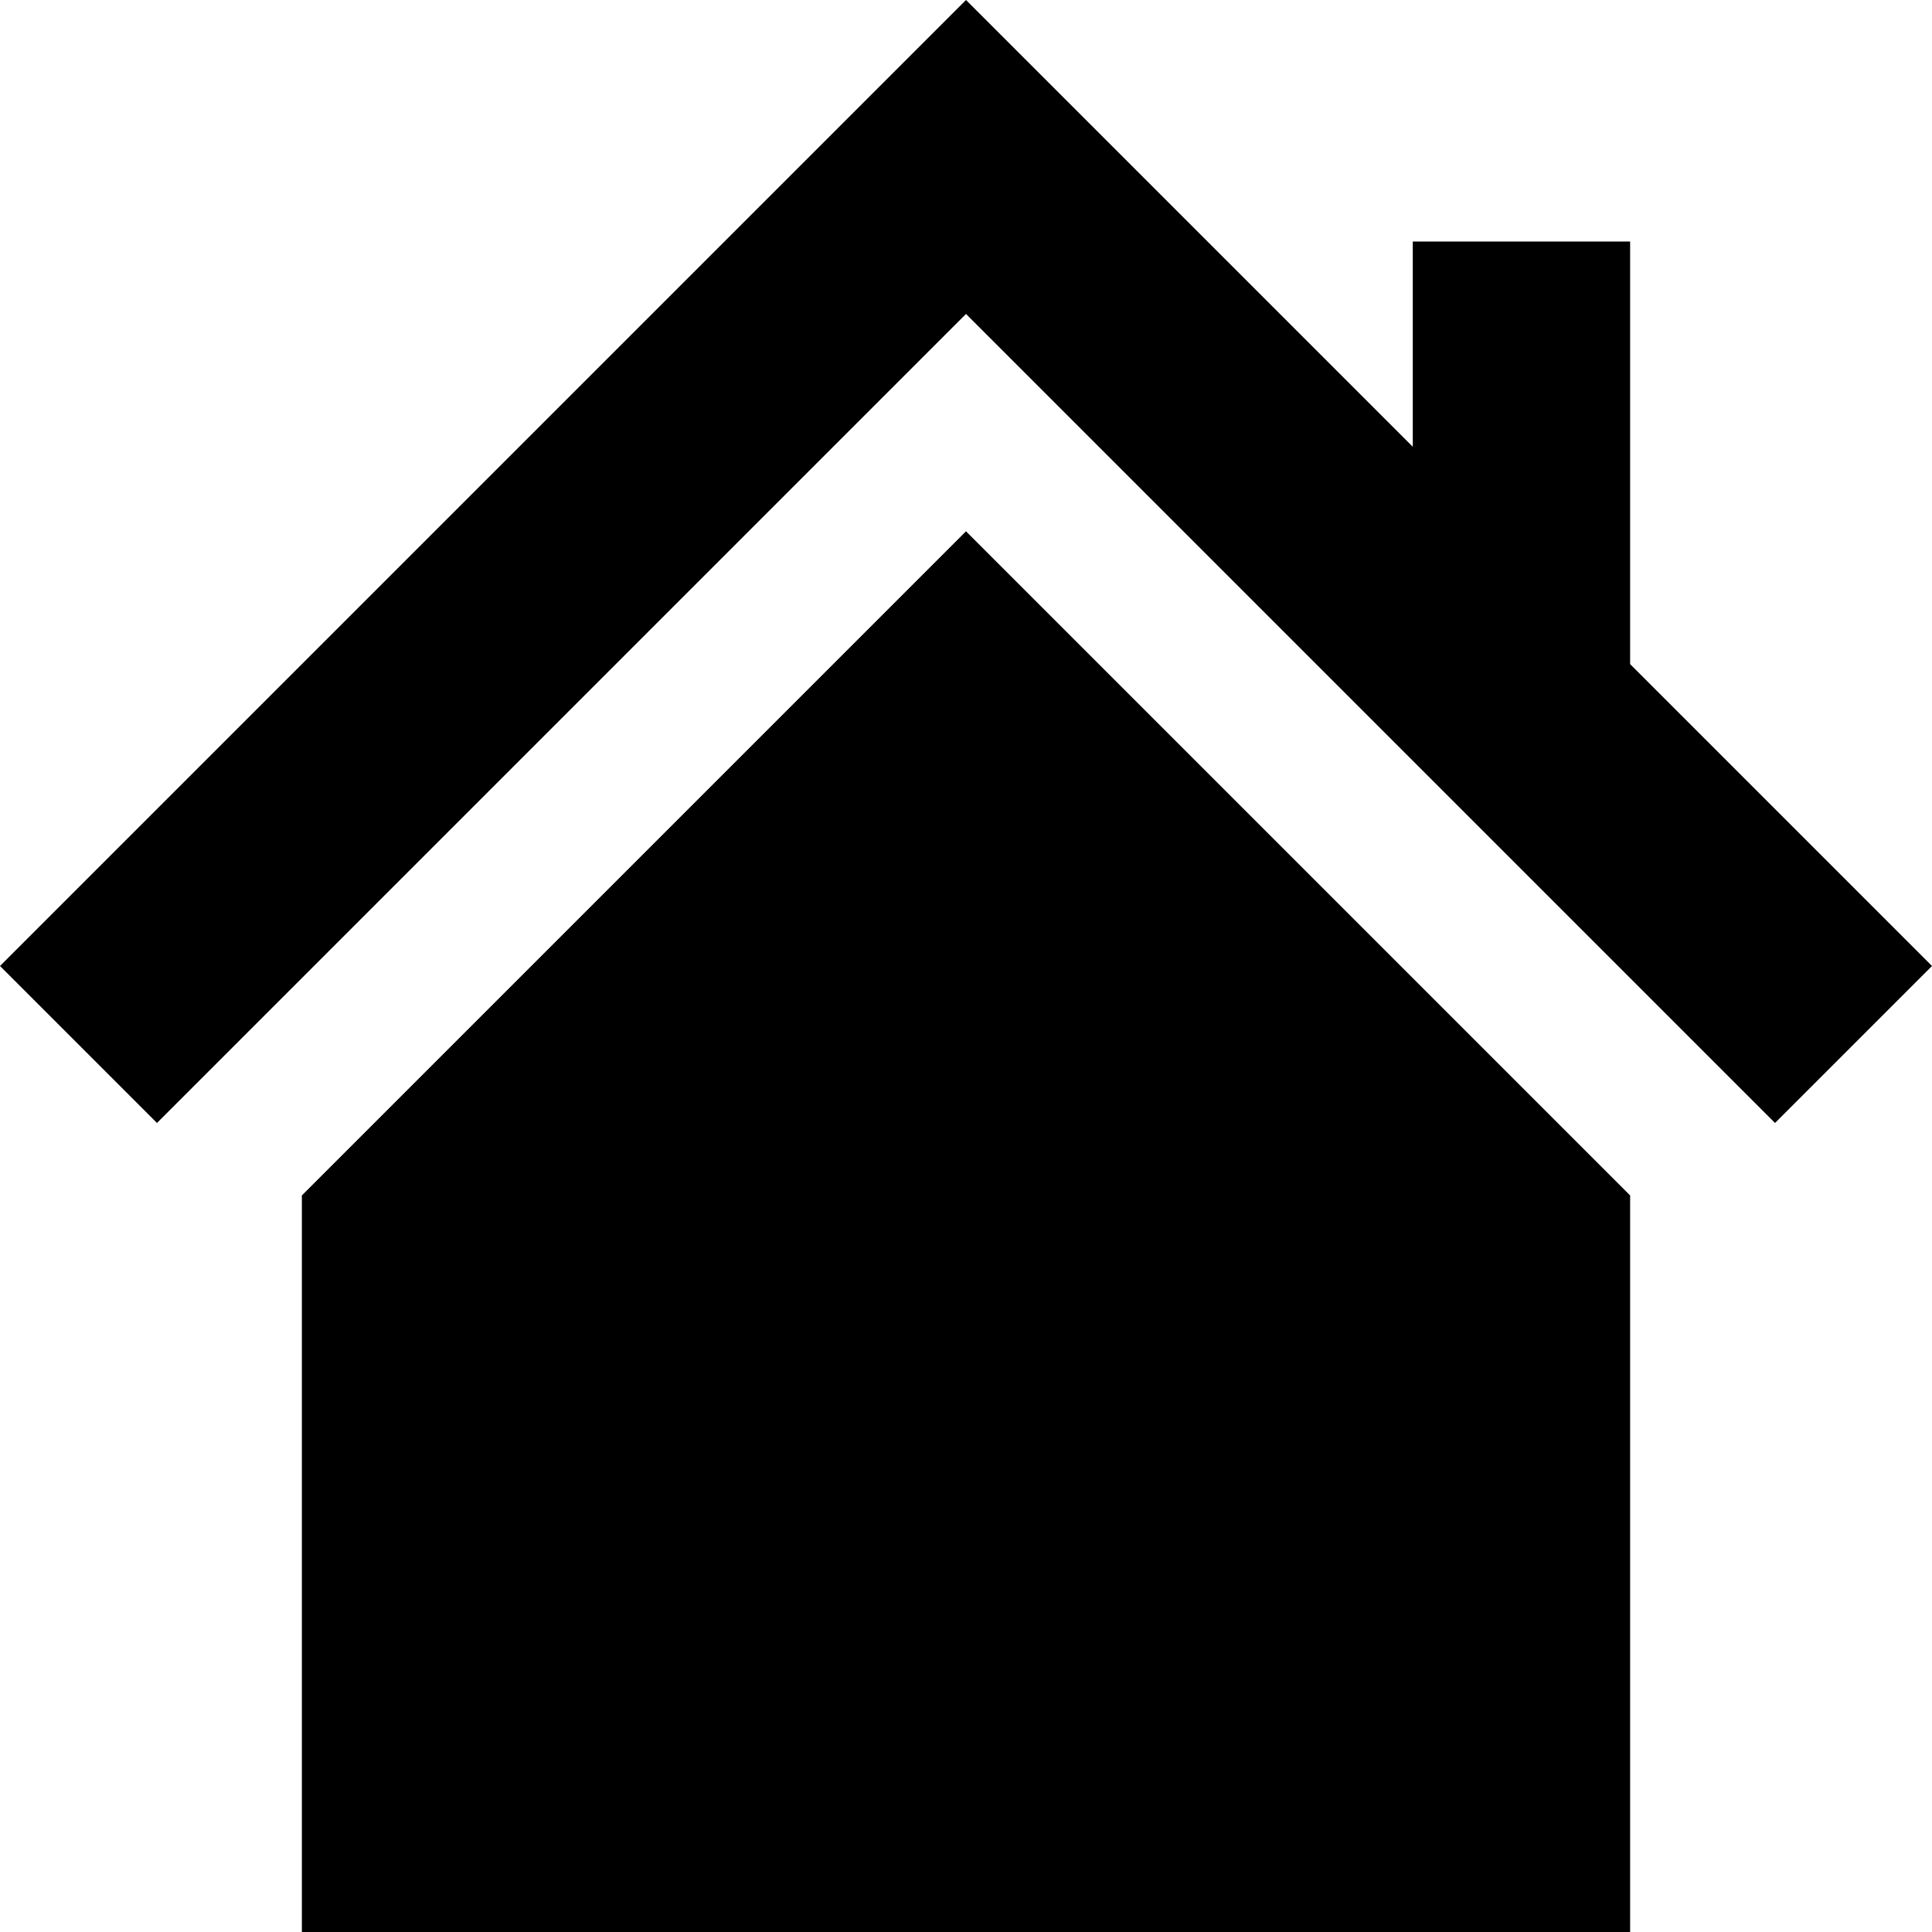
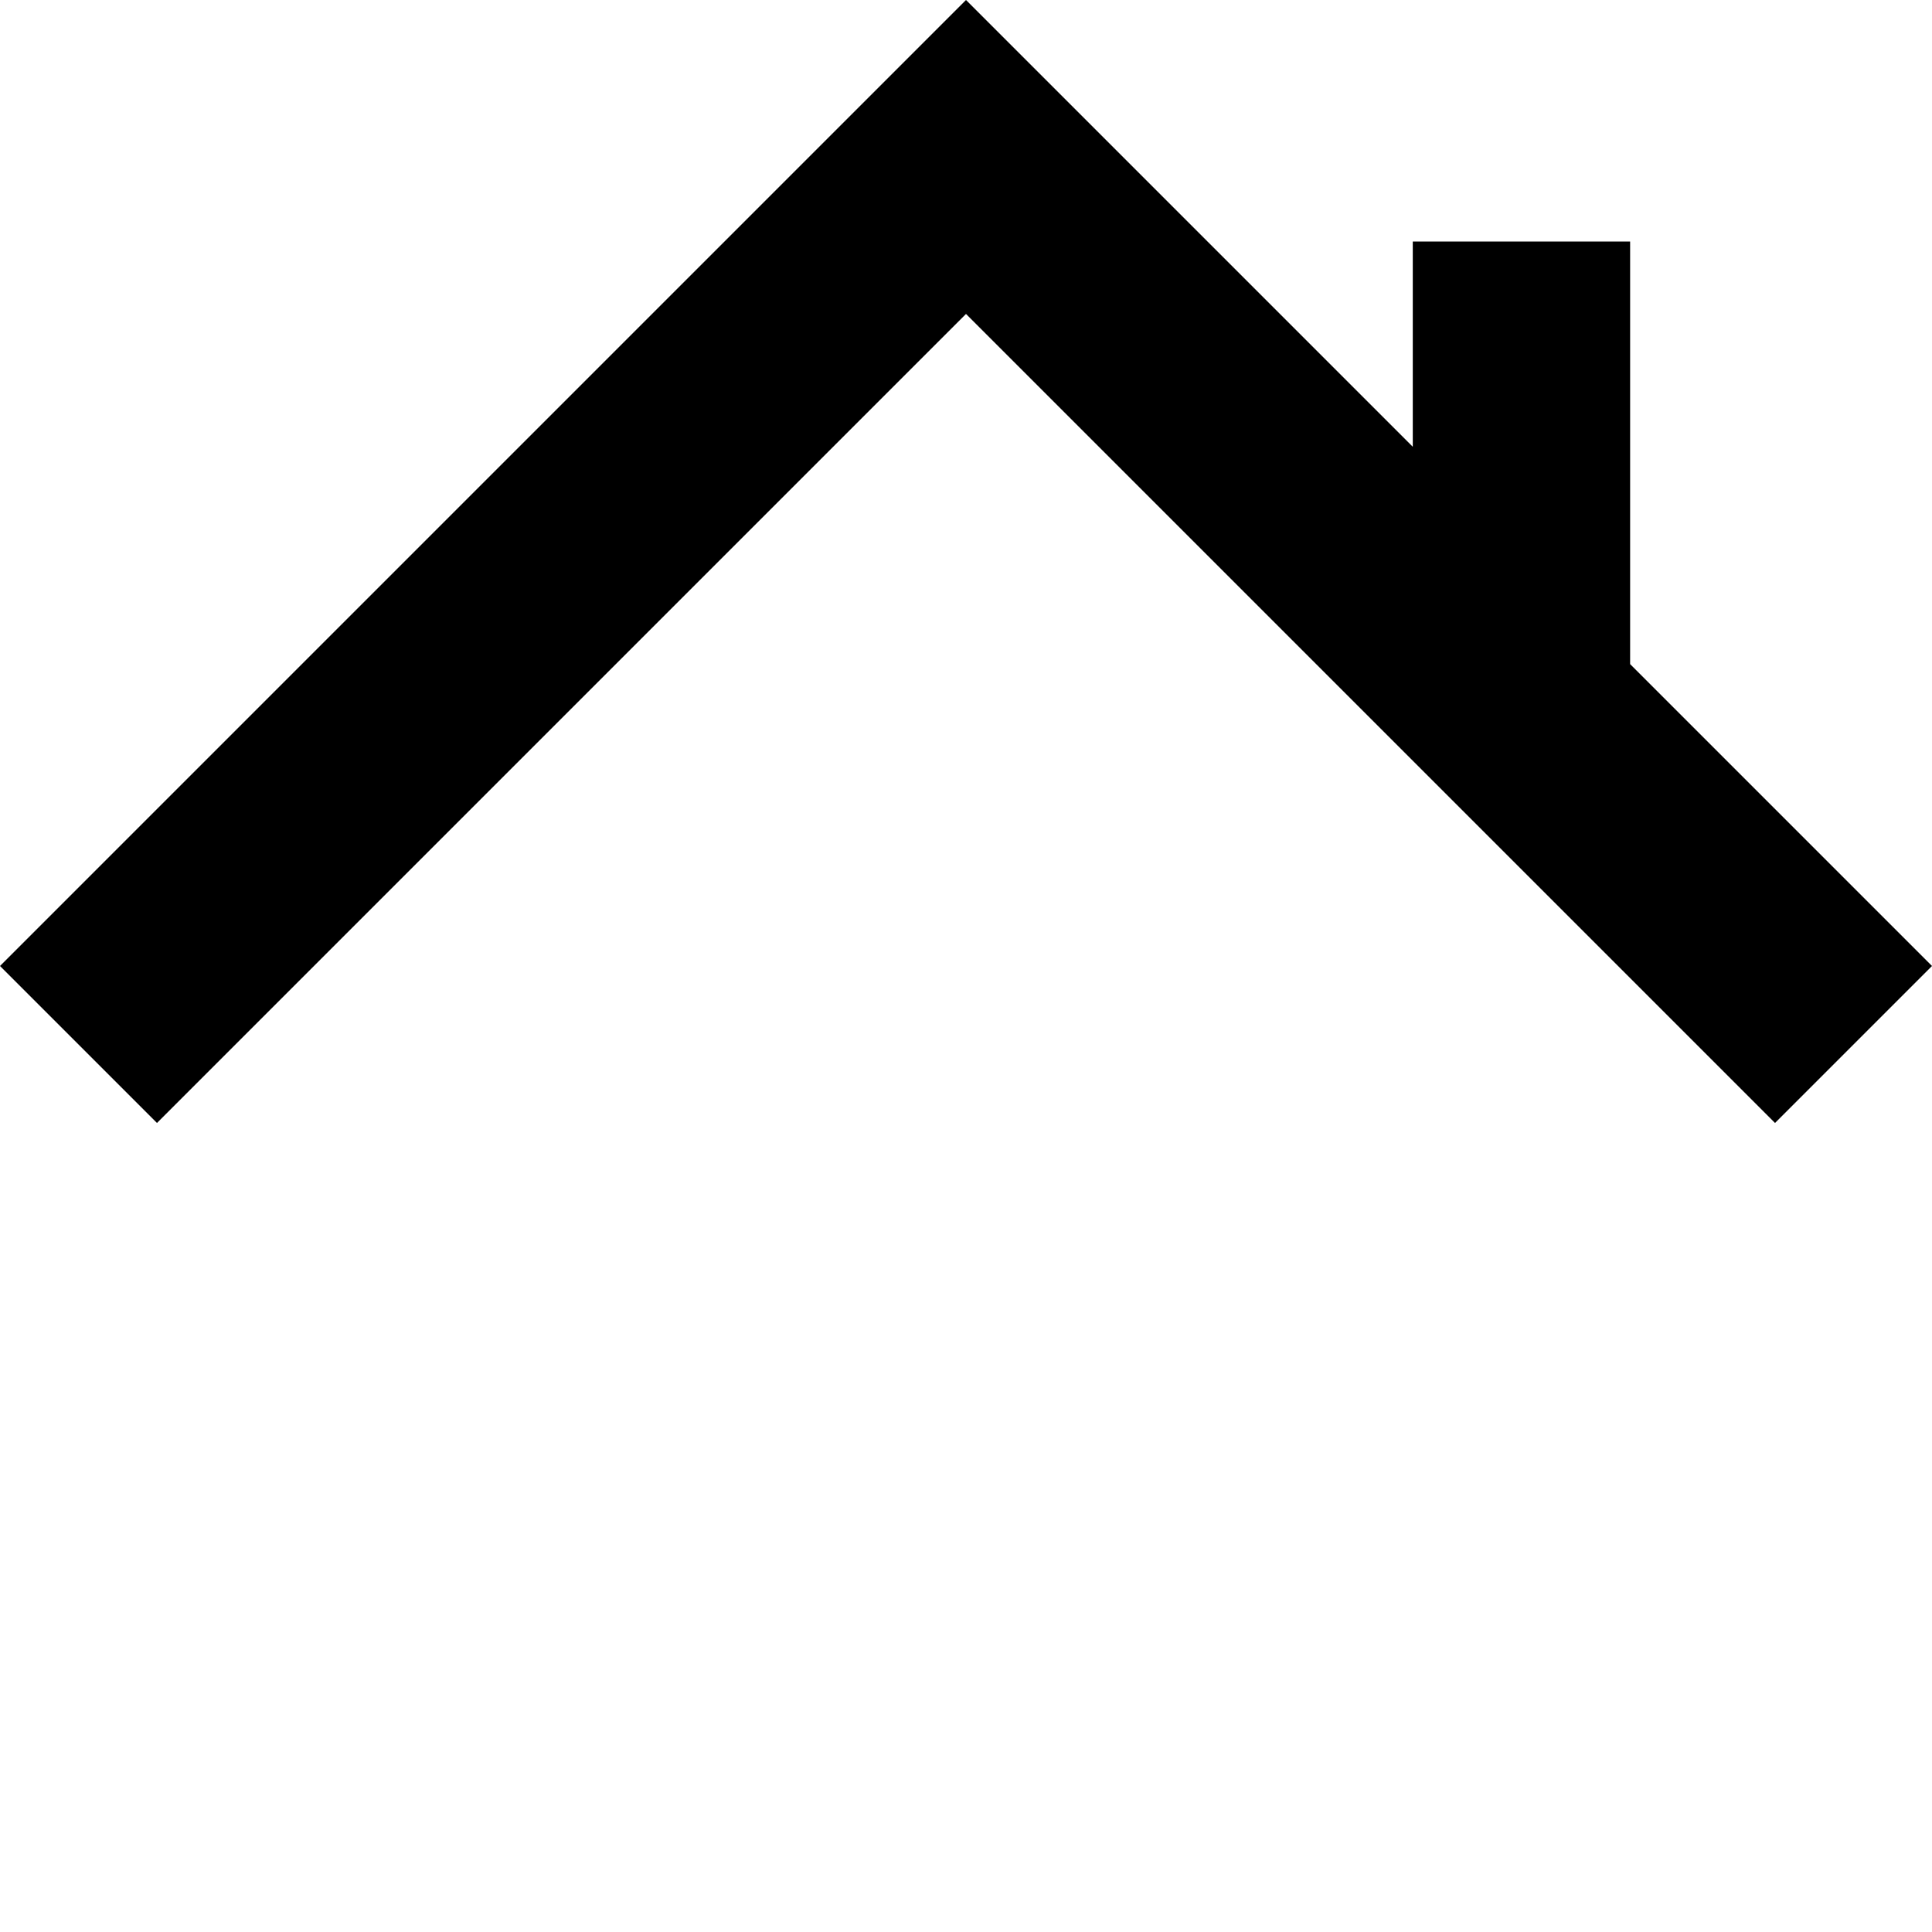
<svg xmlns="http://www.w3.org/2000/svg" version="1.1" id="Layer_1" x="0" y="0" viewBox="0 0 16 16" xml:space="preserve">
  <style>.st0{fill-rule:evenodd;clip-rule:evenodd}</style>
  <g id="Symbols">
    <g id="Group-20" transform="translate(-505 -25)">
      <g transform="translate(505 25)" id="np_home_1969784_000000-2">
        <g id="np_home_1969784_000000">
          <path id="Path" class="st0" d="M13.5 5.5V2h-1.8v1.7L8.2.2 8 0l-.2.2L0 8l1.3 1.3L8 2.6l6.7 6.7L16 8z" />
-           <path class="st0" d="M8 4.4L2.5 9.9V16h11V9.9L8 4.4z" />
        </g>
      </g>
    </g>
  </g>
</svg>